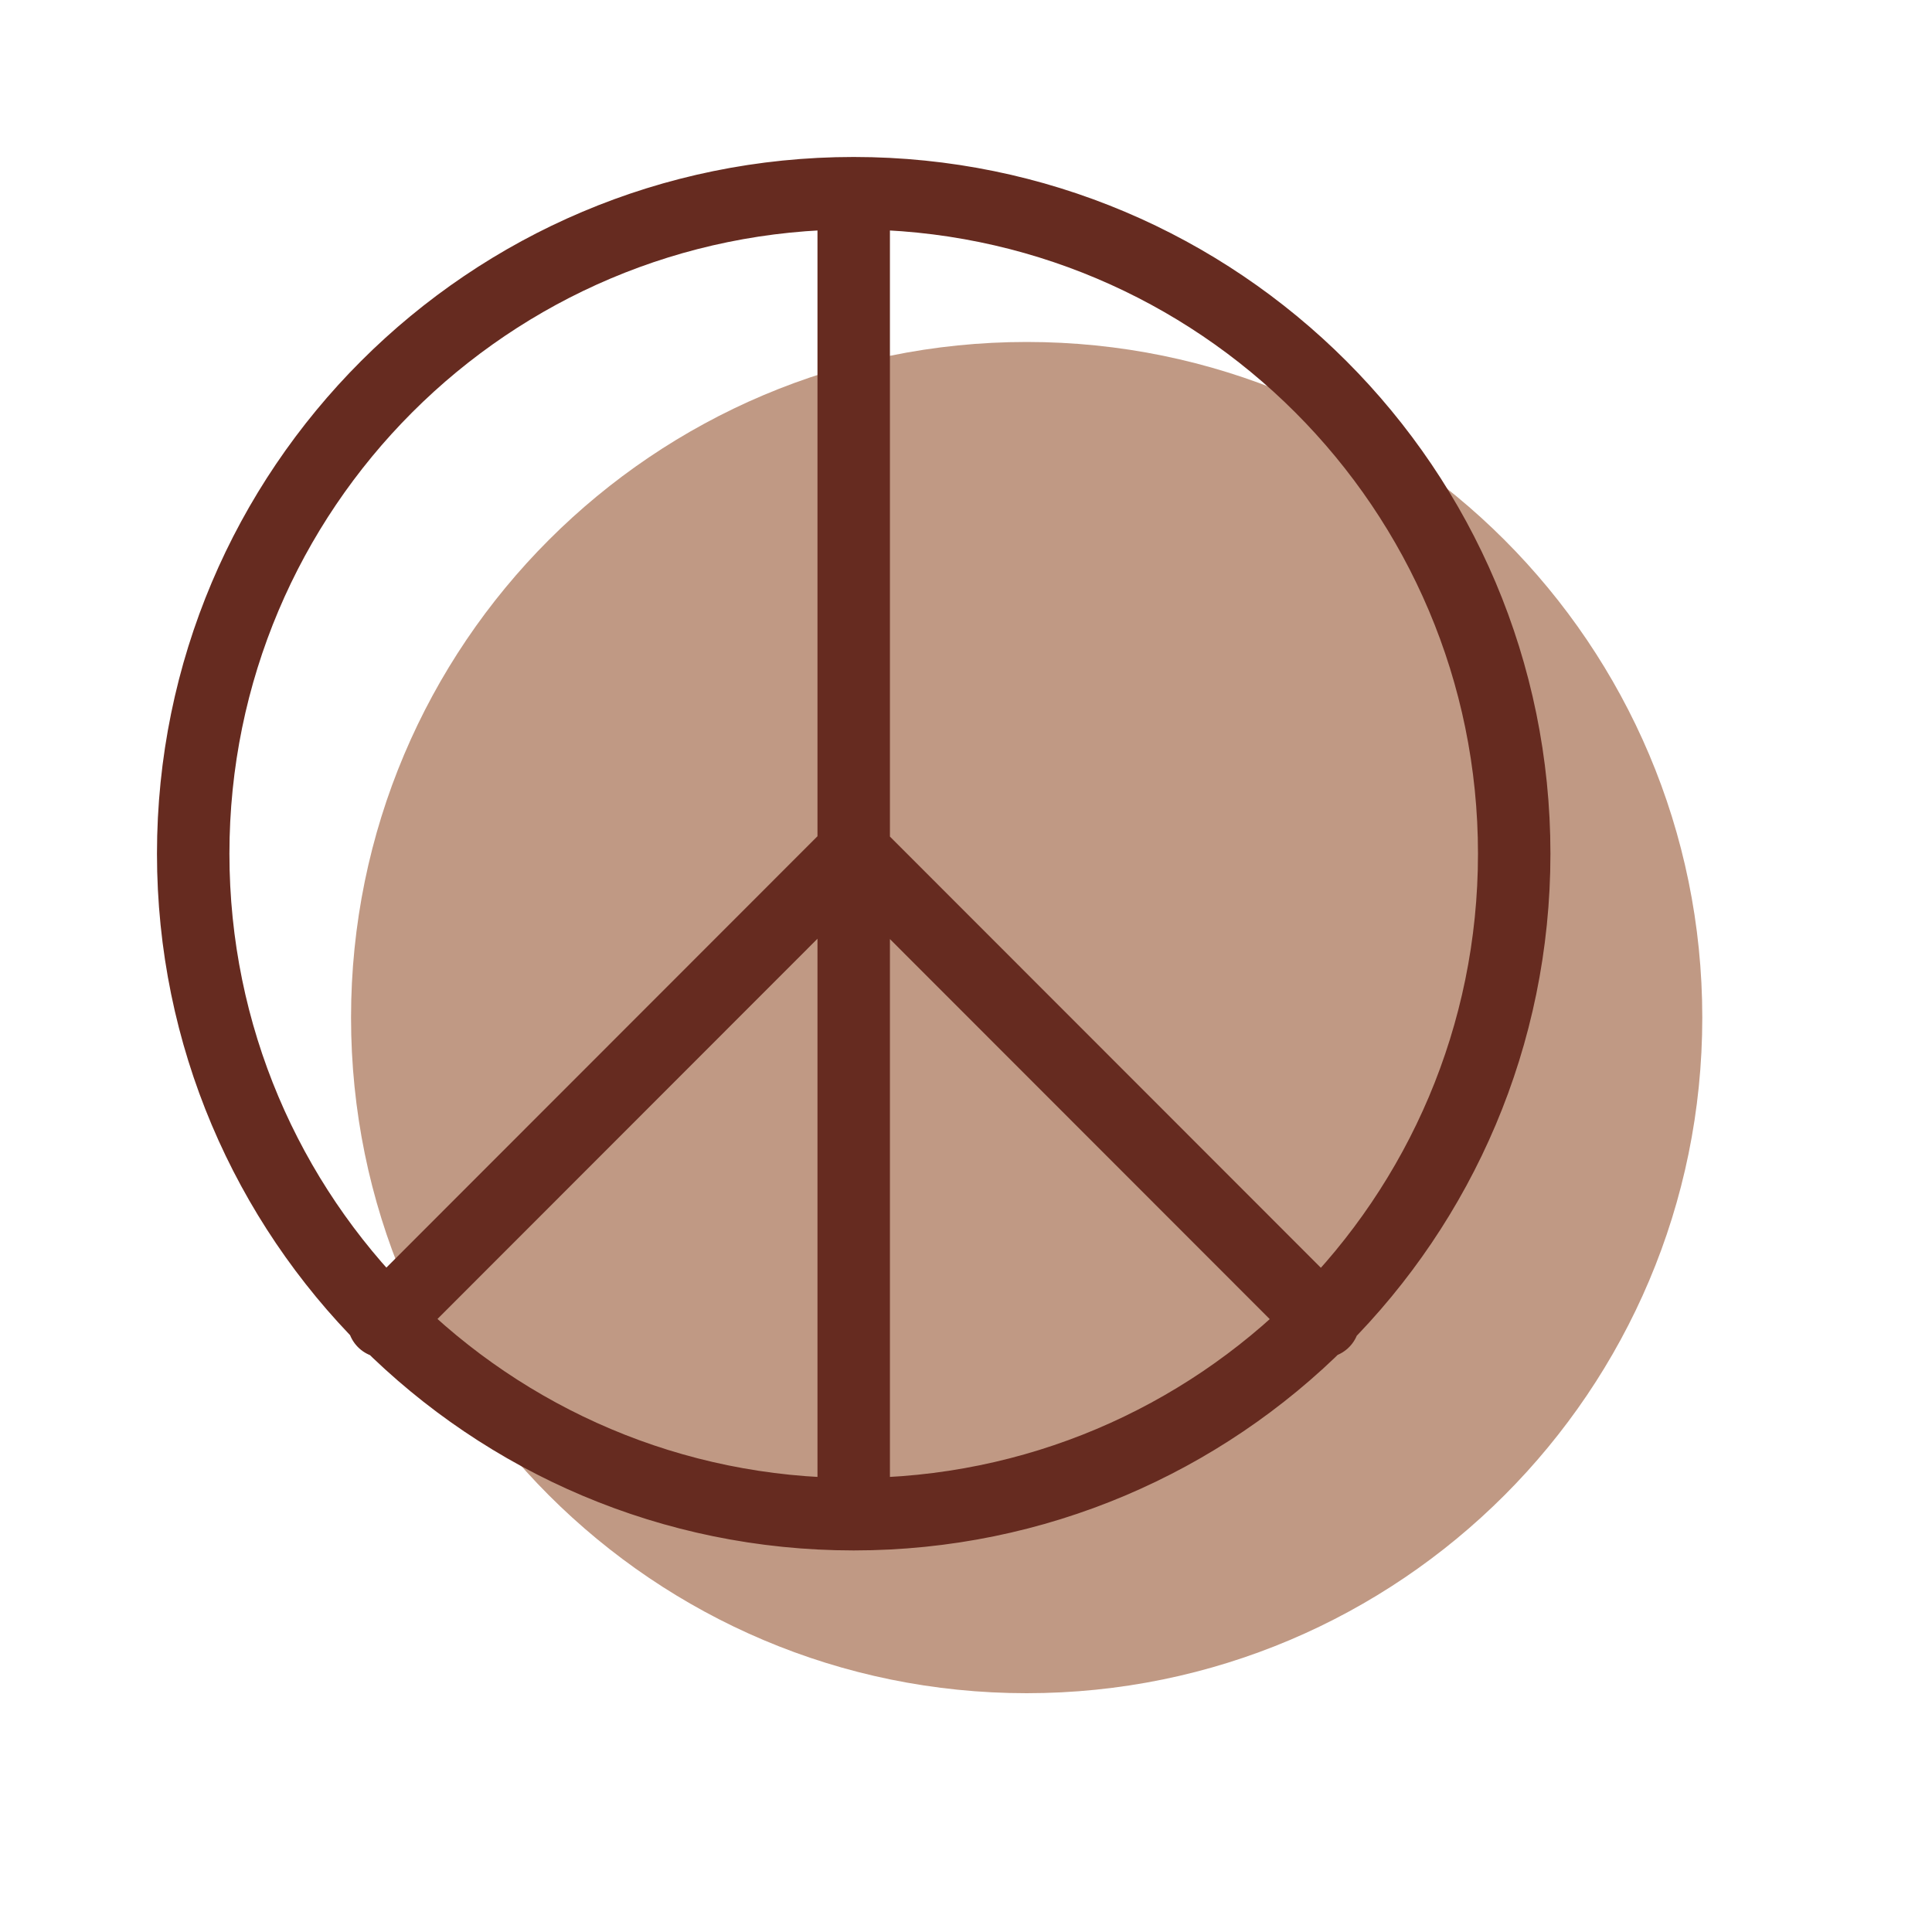
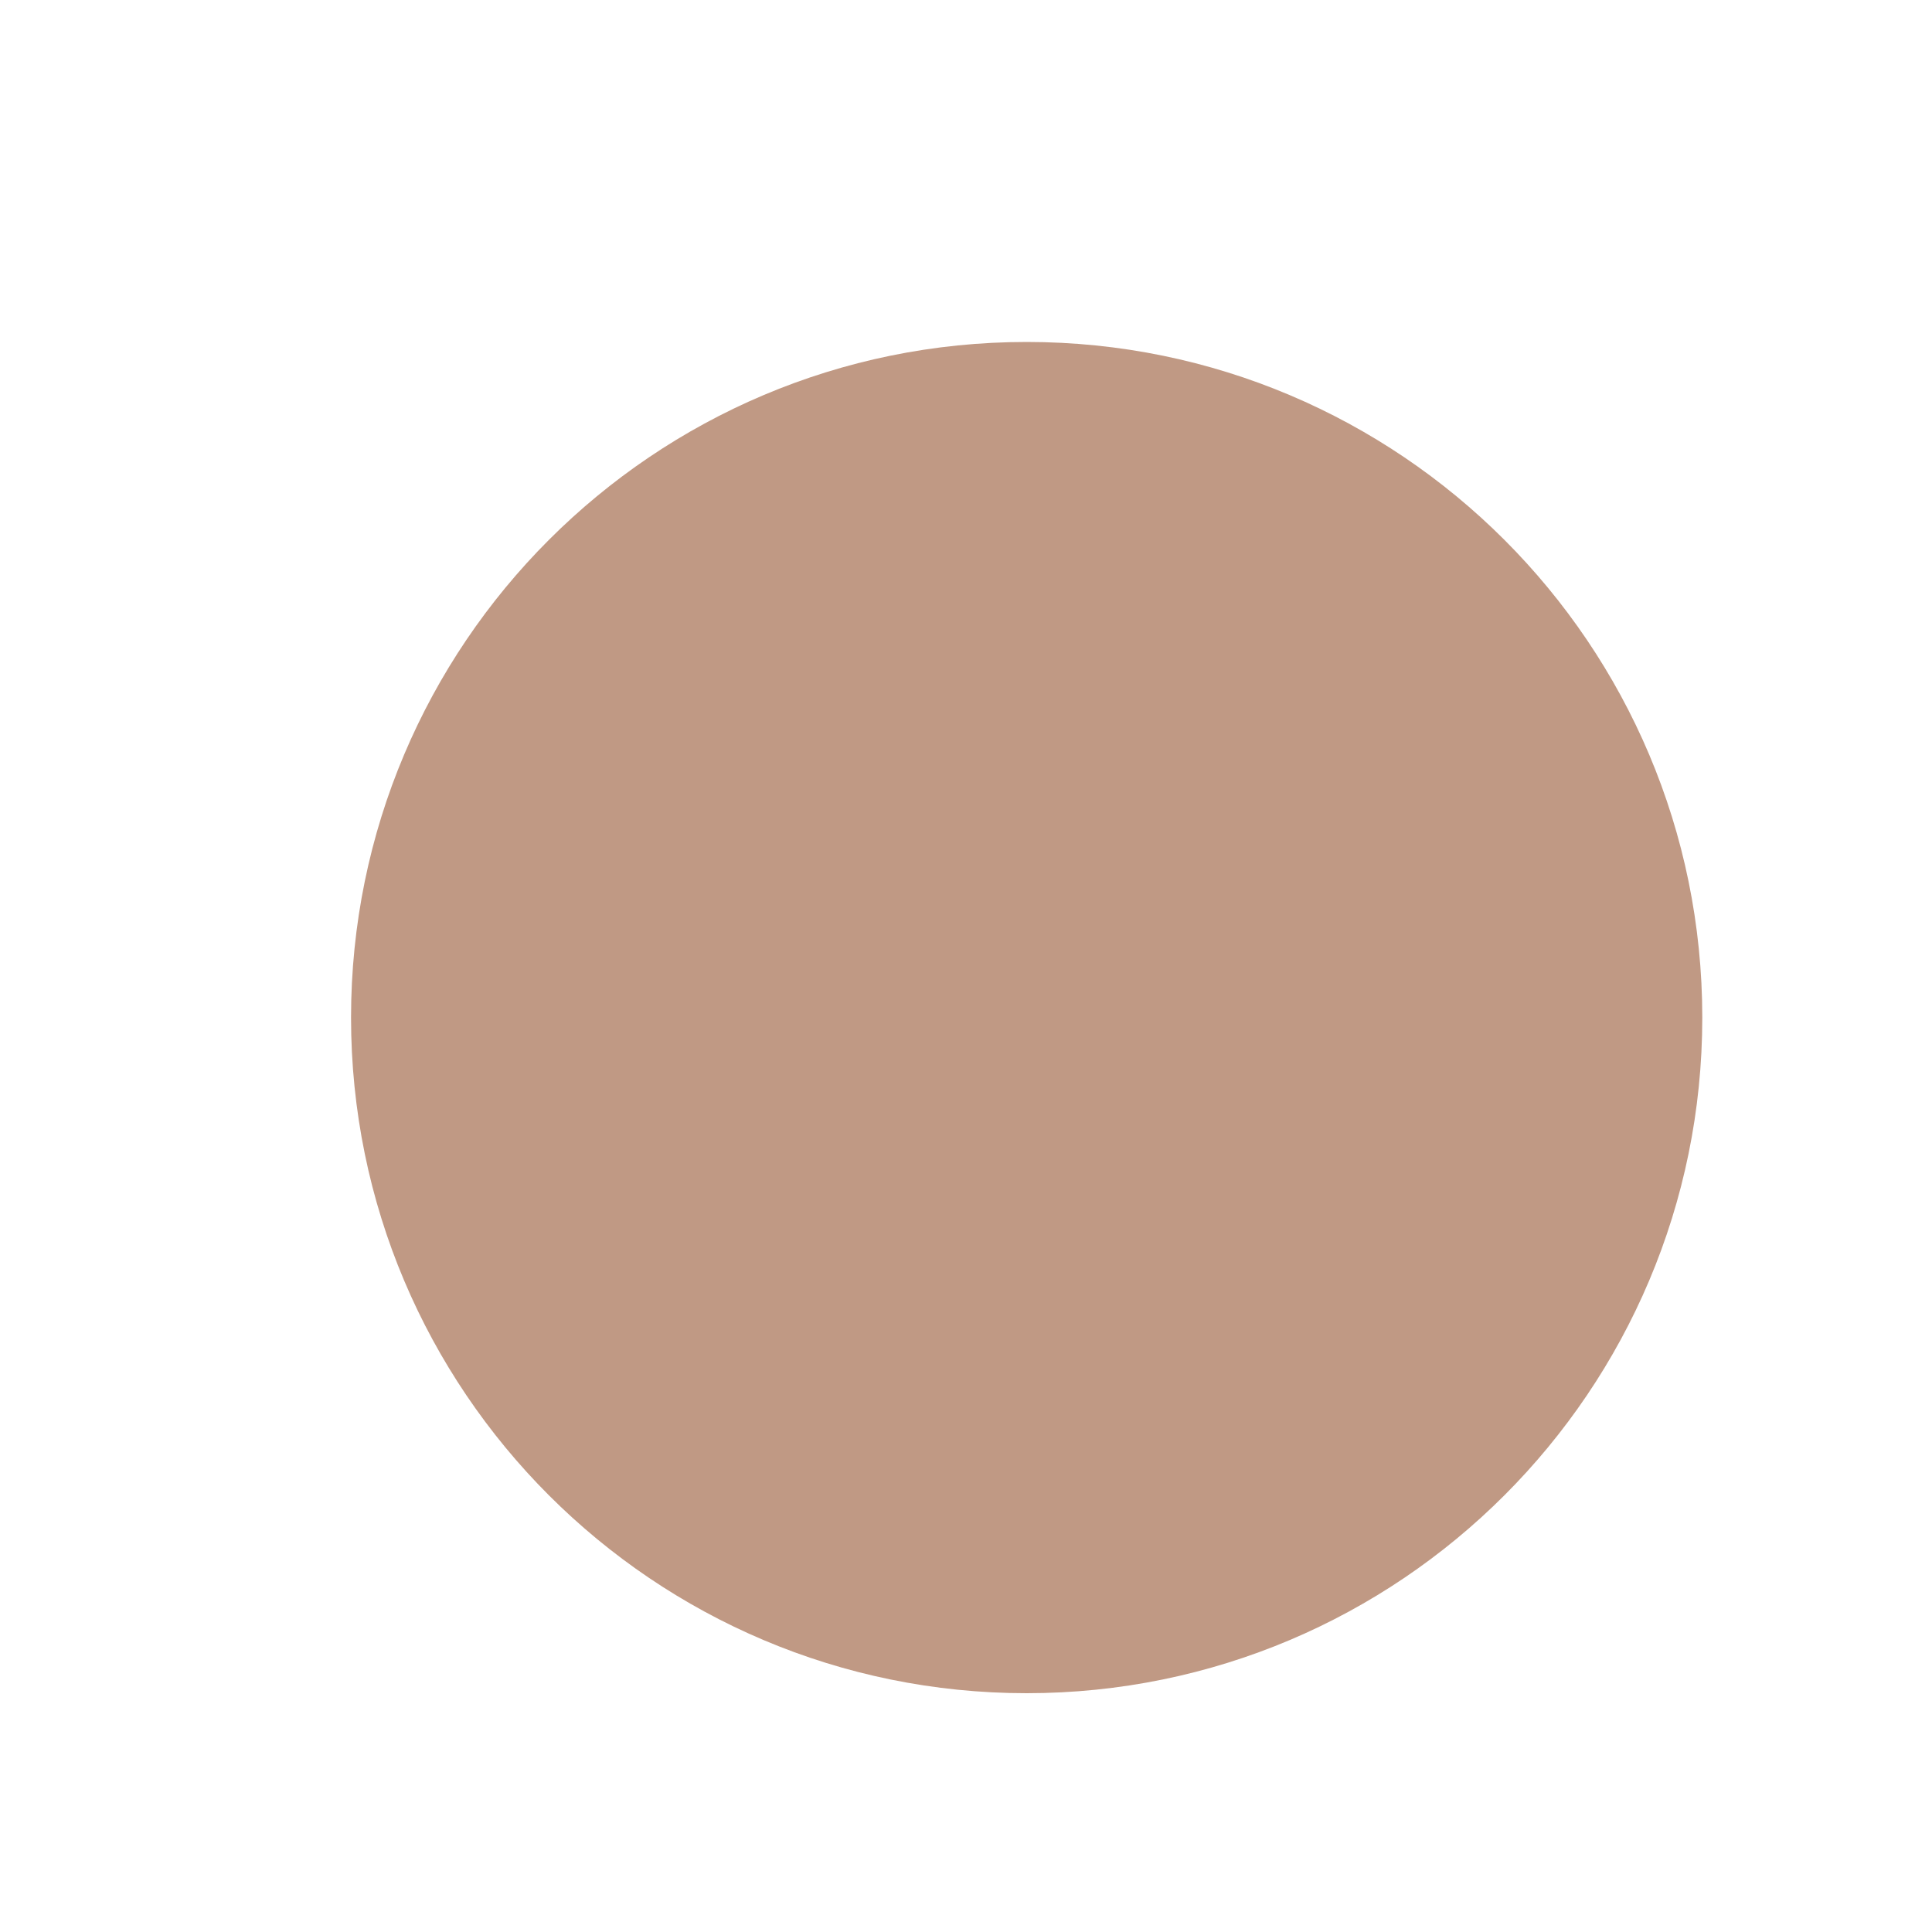
<svg xmlns="http://www.w3.org/2000/svg" width="40" height="40" fill="none" viewBox="0 0 40 40">
  <path fill="#C09984" d="M21.256 35.056c7.725 0 13.988-6.263 13.988-13.988 0-7.725-6.263-13.988-13.988-13.988-7.725 0-13.988 6.262-13.988 13.988 0 7.725 6.262 13.988 13.988 13.988Z" />
-   <path stroke="#662B20" stroke-linecap="round" stroke-linejoin="round" stroke-width="1.5" d="M17.675 31.35c7.553 0 13.675-6.122 13.675-13.675C31.35 10.123 25.227 4 17.675 4 10.123 4 4 10.123 4 17.675c0 7.553 6.122 13.675 13.675 13.675ZM17.675 4.069v27.206M17.618 17.681l-9.675 9.681M27.4 27.362l-9.675-9.681" />
</svg>